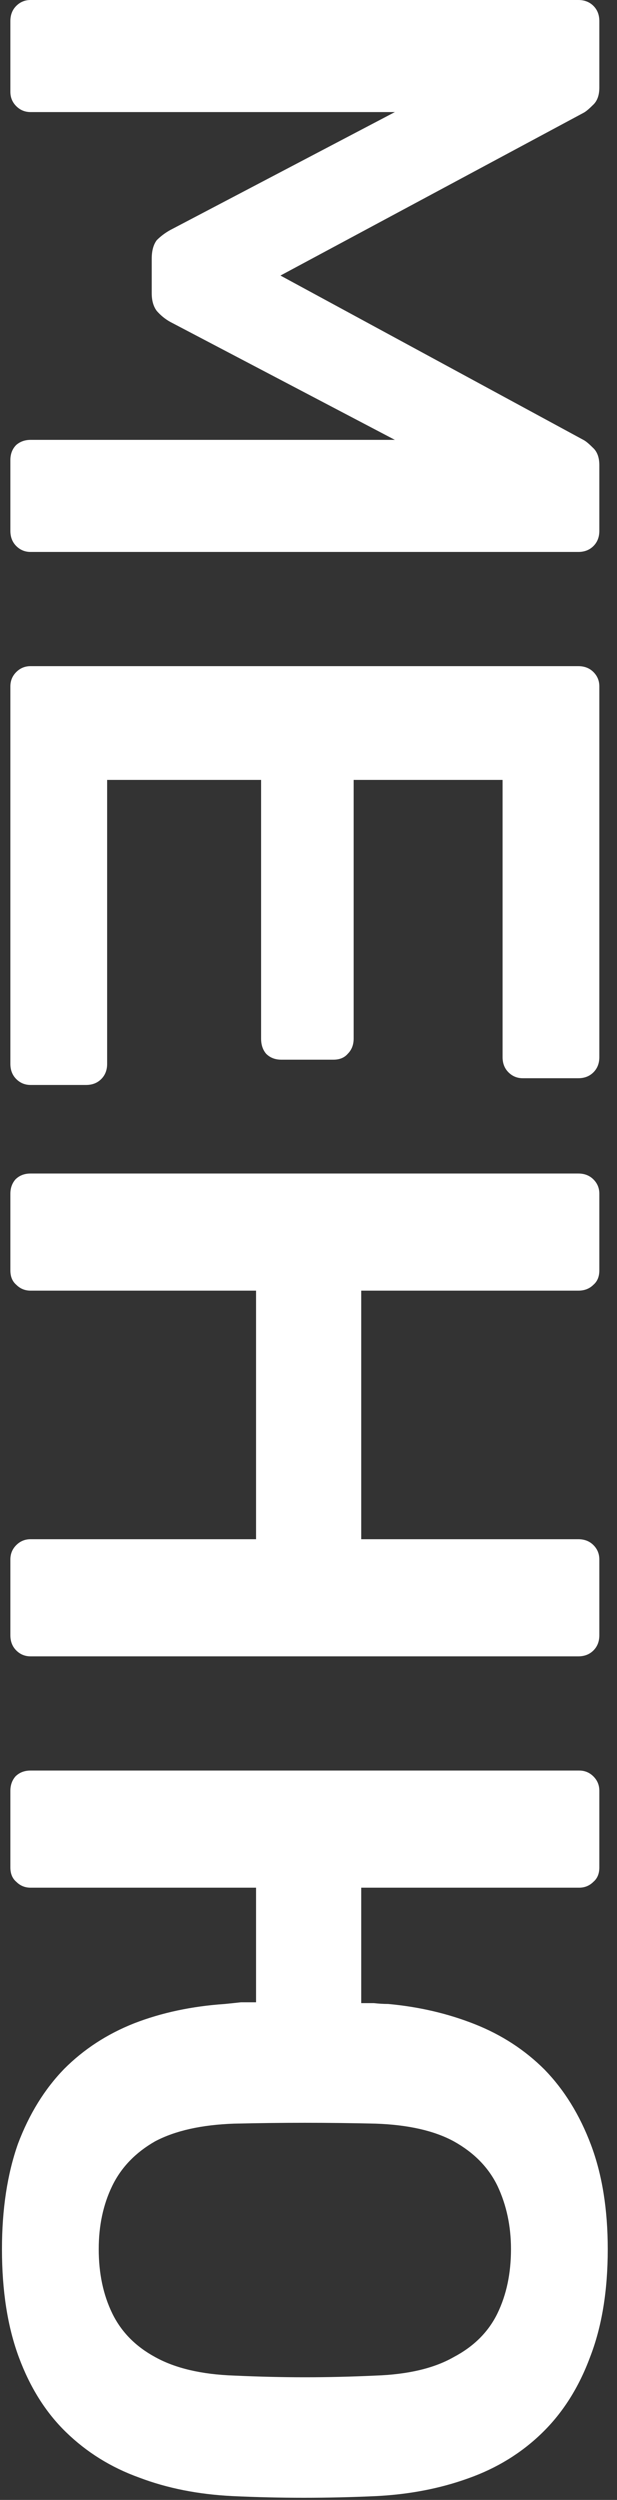
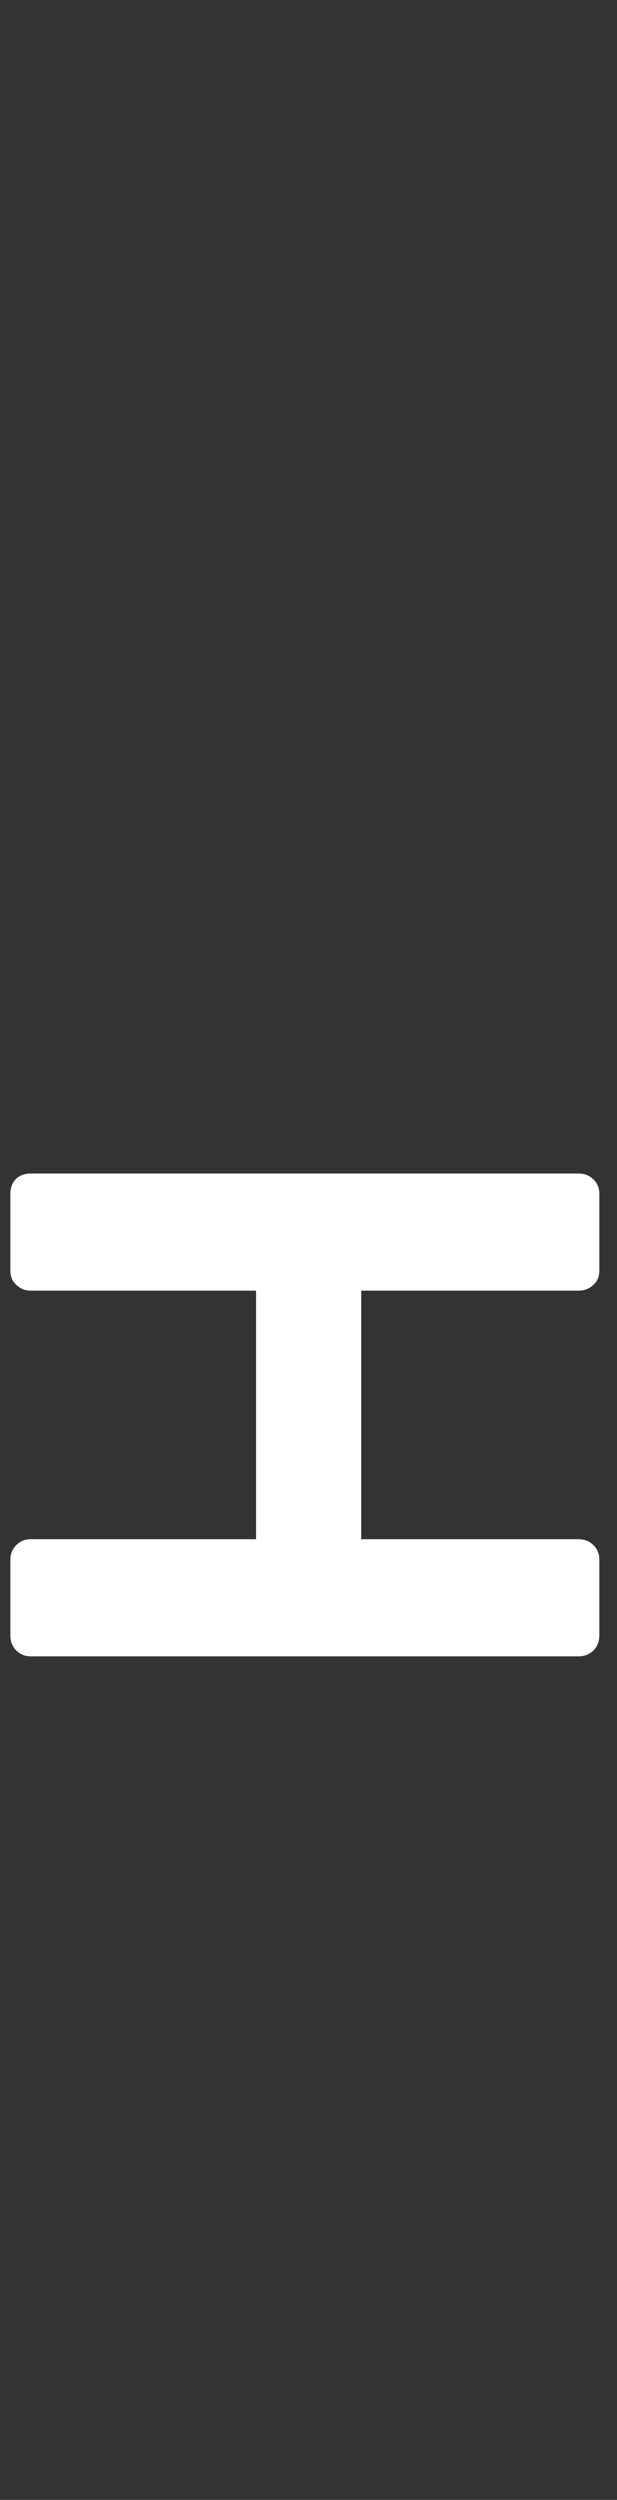
<svg xmlns="http://www.w3.org/2000/svg" width="22" height="89" viewBox="0 0 22 89" fill="none">
  <rect x="0" y="0" width="22" height="89" fill="#333333" stroke="none" />
-   <path d="M0.37 0.75C0.37 0.53 0.44 0.35 0.58 0.21C0.72 0.07 0.89 -8.74182e-09 1.09 0L20.62 8.53684e-07C20.84 8.63301e-07 21.02 0.07 21.16 0.21C21.3 0.35 21.37 0.53 21.37 0.75V3.12C21.37 3.4 21.29 3.61 21.13 3.75C20.99 3.89 20.88 3.98 20.8 4.02L10 9.81L20.8 15.66C20.88 15.7 20.99 15.79 21.13 15.93C21.29 16.07 21.37 16.28 21.37 16.56V18.9C21.37 19.12 21.3 19.3 21.16 19.44C21.02 19.58 20.84 19.65 20.62 19.65H1.09C0.89 19.65 0.72 19.58 0.58 19.44C0.44 19.3 0.37 19.12 0.37 18.9L0.37 16.38C0.37 16.16 0.44 15.98 0.58 15.84C0.72 15.72 0.89 15.66 1.09 15.66H14.08L6.07 11.46C5.89 11.36 5.73 11.23 5.59 11.07C5.47 10.91 5.41 10.7 5.41 10.44V9.21C5.41 8.93 5.47 8.71 5.59 8.55C5.73 8.41 5.89 8.29 6.07 8.19L14.08 3.99L1.09 3.99C0.89 3.99 0.72 3.92 0.58 3.78C0.44 3.64 0.37 3.47 0.37 3.27L0.37 0.75Z" fill="white" />
-   <path d="M0.37 24.436C0.37 24.236 0.44 24.066 0.58 23.926C0.72 23.786 0.89 23.716 1.09 23.716H20.62C20.84 23.716 21.02 23.786 21.16 23.926C21.3 24.066 21.37 24.236 21.37 24.436V37.636C21.37 37.856 21.3 38.036 21.16 38.176C21.02 38.316 20.84 38.386 20.62 38.386H18.64C18.44 38.386 18.27 38.316 18.13 38.176C17.99 38.036 17.92 37.856 17.92 37.636L17.92 27.766H12.61V36.976C12.61 37.196 12.54 37.376 12.4 37.516C12.28 37.656 12.11 37.726 11.89 37.726H10.03C9.81 37.726 9.63 37.656 9.49 37.516C9.37 37.376 9.31 37.196 9.31 36.976L9.31 27.766H3.82L3.82 37.876C3.82 38.096 3.75 38.276 3.61 38.416C3.47 38.556 3.29 38.626 3.07 38.626H1.09C0.89 38.626 0.72 38.556 0.58 38.416C0.44 38.276 0.37 38.096 0.37 37.876L0.37 24.436Z" fill="white" />
  <path d="M0.37 42.498C0.37 42.298 0.43 42.129 0.55 41.989C0.69 41.849 0.87 41.779 1.09 41.779H20.62C20.84 41.779 21.02 41.849 21.16 41.989C21.3 42.129 21.37 42.298 21.37 42.498V45.228C21.37 45.449 21.3 45.618 21.16 45.739C21.02 45.879 20.84 45.949 20.62 45.949H12.88V54.798H20.62C20.84 54.798 21.02 54.868 21.16 55.008C21.3 55.148 21.37 55.319 21.37 55.519V58.218C21.37 58.438 21.3 58.618 21.16 58.758C21.02 58.898 20.84 58.968 20.62 58.968H1.09C0.89 58.968 0.72 58.898 0.58 58.758C0.44 58.618 0.37 58.438 0.37 58.218L0.37 55.519C0.37 55.319 0.44 55.148 0.58 55.008C0.72 54.868 0.89 54.798 1.09 54.798H9.13V45.949H1.09C0.89 45.949 0.72 45.879 0.58 45.739C0.44 45.618 0.37 45.449 0.37 45.228L0.37 42.498Z" fill="white" />
-   <path d="M0.07 80.074C0.07 78.654 0.26 77.404 0.64 76.324C1.04 75.264 1.59 74.374 2.29 73.654C2.99 72.954 3.82 72.414 4.78 72.034C5.76 71.654 6.84 71.424 8.02 71.344C8.22 71.324 8.41 71.304 8.59 71.284C8.77 71.284 8.95 71.284 9.13 71.284V67.204H1.09C0.89 67.204 0.72 67.134 0.58 66.994C0.44 66.874 0.37 66.704 0.37 66.484L0.37 63.754C0.37 63.554 0.43 63.384 0.55 63.244C0.69 63.104 0.87 63.034 1.09 63.034H20.65C20.85 63.034 21.02 63.104 21.16 63.244C21.3 63.384 21.37 63.554 21.37 63.754L21.37 66.484C21.37 66.704 21.3 66.874 21.16 66.994C21.02 67.134 20.85 67.204 20.65 67.204H12.88V71.314C13.02 71.314 13.17 71.314 13.33 71.314C13.51 71.334 13.68 71.344 13.84 71.344C14.94 71.444 15.97 71.684 16.93 72.064C17.89 72.444 18.72 72.984 19.42 73.684C20.12 74.404 20.67 75.294 21.07 76.354C21.47 77.414 21.67 78.654 21.67 80.074C21.67 81.554 21.46 82.834 21.04 83.914C20.64 84.994 20.07 85.894 19.33 86.614C18.59 87.334 17.71 87.874 16.69 88.234C15.69 88.594 14.6 88.804 13.42 88.864C12.54 88.904 11.68 88.924 10.84 88.924C10 88.924 9.15 88.904 8.29 88.864C7.07 88.804 5.96 88.584 4.96 88.204C3.96 87.844 3.09 87.304 2.35 86.584C1.63 85.884 1.07 84.994 0.67 83.914C0.27 82.834 0.07 81.554 0.07 80.074ZM3.52 80.074C3.52 80.934 3.68 81.694 4 82.354C4.32 83.014 4.83 83.534 5.53 83.914C6.25 84.314 7.19 84.534 8.35 84.574C9.23 84.614 10.07 84.634 10.87 84.634C11.69 84.634 12.53 84.614 13.39 84.574C14.55 84.534 15.48 84.314 16.18 83.914C16.9 83.534 17.42 83.014 17.74 82.354C18.06 81.694 18.22 80.934 18.22 80.074C18.22 79.254 18.06 78.504 17.74 77.824C17.42 77.164 16.9 76.634 16.18 76.234C15.48 75.854 14.55 75.644 13.39 75.604C12.53 75.584 11.69 75.574 10.87 75.574C10.07 75.574 9.23 75.584 8.35 75.604C7.19 75.644 6.25 75.854 5.53 76.234C4.83 76.634 4.32 77.164 4 77.824C3.68 78.484 3.52 79.234 3.52 80.074Z" fill="white" />
</svg>